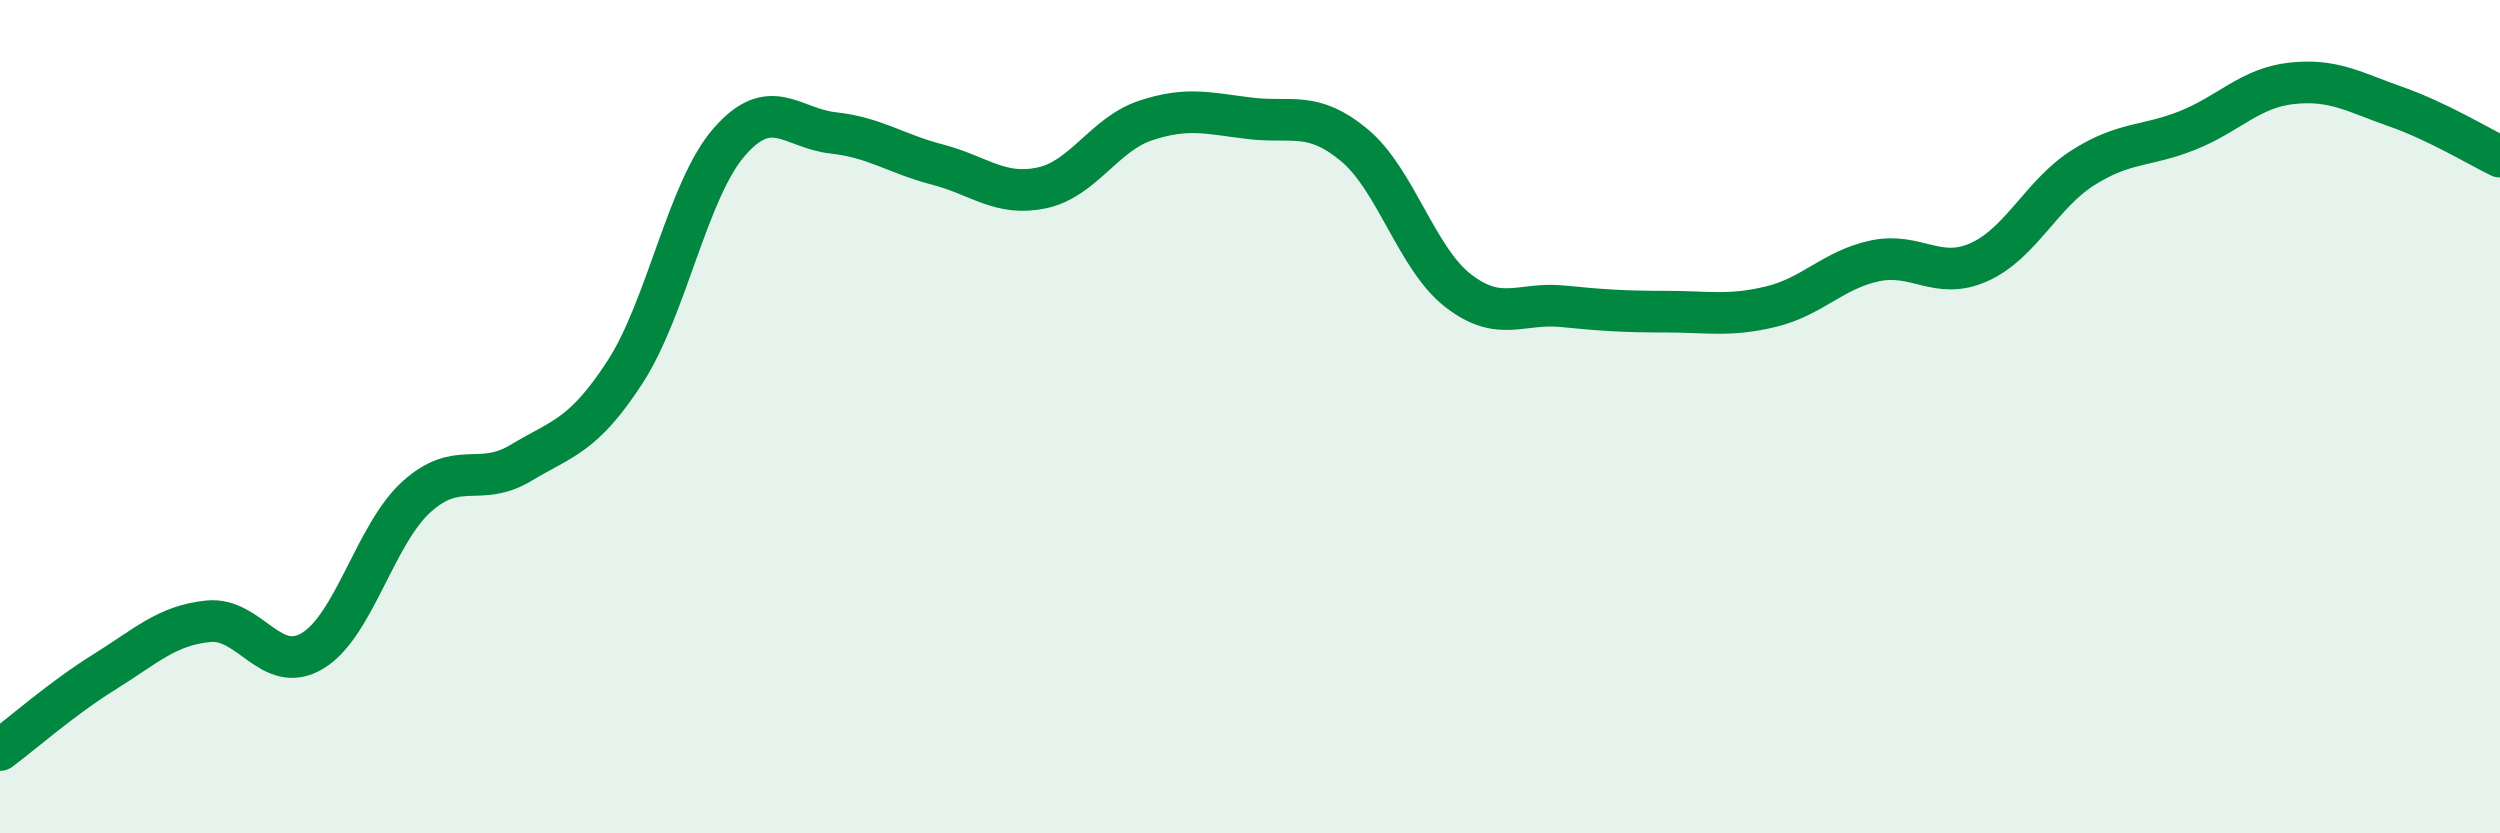
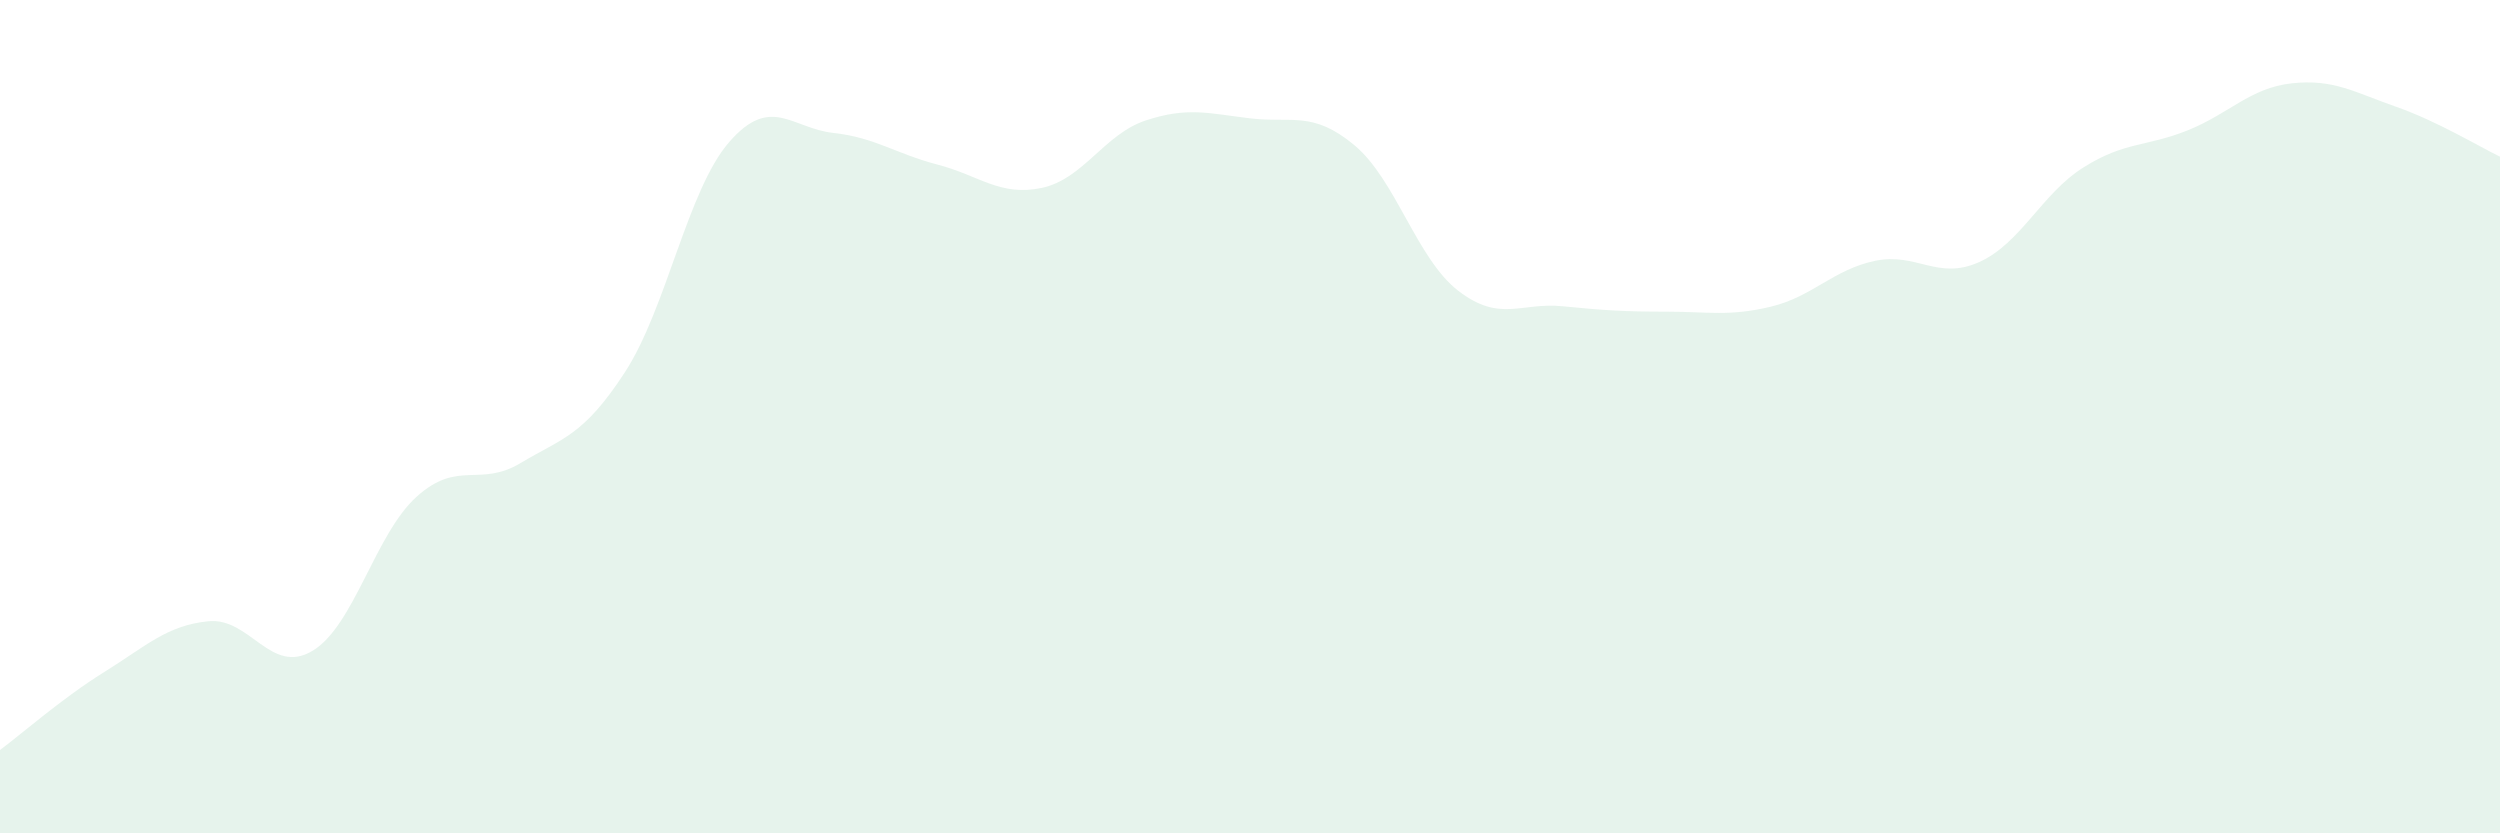
<svg xmlns="http://www.w3.org/2000/svg" width="60" height="20" viewBox="0 0 60 20">
  <path d="M 0,18 C 0.5,17.63 1.5,16.75 2.5,16.13 C 3.5,15.51 4,15.01 5,14.91 C 6,14.81 6.5,16.22 7.5,15.62 C 8.5,15.02 9,12.82 10,11.92 C 11,11.02 11.5,11.71 12.5,11.11 C 13.5,10.51 14,10.47 15,8.93 C 16,7.39 16.5,4.56 17.5,3.41 C 18.5,2.26 19,3.08 20,3.19 C 21,3.3 21.5,3.69 22.5,3.95 C 23.5,4.21 24,4.72 25,4.51 C 26,4.3 26.5,3.22 27.5,2.89 C 28.5,2.56 29,2.72 30,2.84 C 31,2.96 31.5,2.65 32.5,3.48 C 33.5,4.31 34,6.21 35,6.98 C 36,7.75 36.5,7.25 37.5,7.35 C 38.5,7.45 39,7.48 40,7.48 C 41,7.48 41.5,7.6 42.5,7.36 C 43.5,7.12 44,6.47 45,6.26 C 46,6.05 46.5,6.74 47.5,6.29 C 48.5,5.84 49,4.65 50,4.02 C 51,3.39 51.5,3.53 52.5,3.13 C 53.5,2.73 54,2.11 55,2 C 56,1.89 56.5,2.21 57.5,2.56 C 58.5,2.91 59.5,3.52 60,3.76L60 20L0 20Z" fill="#008740" opacity="0.1" stroke-linecap="round" stroke-linejoin="round" />
-   <path d="M 0,18 C 0.5,17.63 1.5,16.75 2.5,16.13 C 3.5,15.51 4,15.01 5,14.91 C 6,14.81 6.5,16.22 7.5,15.62 C 8.5,15.02 9,12.82 10,11.92 C 11,11.02 11.5,11.71 12.5,11.11 C 13.5,10.51 14,10.47 15,8.93 C 16,7.39 16.5,4.56 17.5,3.41 C 18.5,2.26 19,3.08 20,3.19 C 21,3.3 21.5,3.69 22.5,3.95 C 23.5,4.21 24,4.72 25,4.51 C 26,4.3 26.5,3.22 27.5,2.89 C 28.5,2.56 29,2.72 30,2.84 C 31,2.96 31.5,2.65 32.5,3.48 C 33.5,4.31 34,6.21 35,6.98 C 36,7.75 36.5,7.25 37.5,7.35 C 38.5,7.45 39,7.48 40,7.48 C 41,7.48 41.5,7.6 42.5,7.36 C 43.5,7.12 44,6.47 45,6.26 C 46,6.05 46.5,6.74 47.5,6.29 C 48.5,5.84 49,4.65 50,4.02 C 51,3.39 51.5,3.53 52.5,3.13 C 53.5,2.73 54,2.11 55,2 C 56,1.89 56.5,2.21 57.5,2.56 C 58.5,2.91 59.5,3.52 60,3.76" stroke="#008740" stroke-width="1" fill="none" stroke-linecap="round" stroke-linejoin="round" />
</svg>